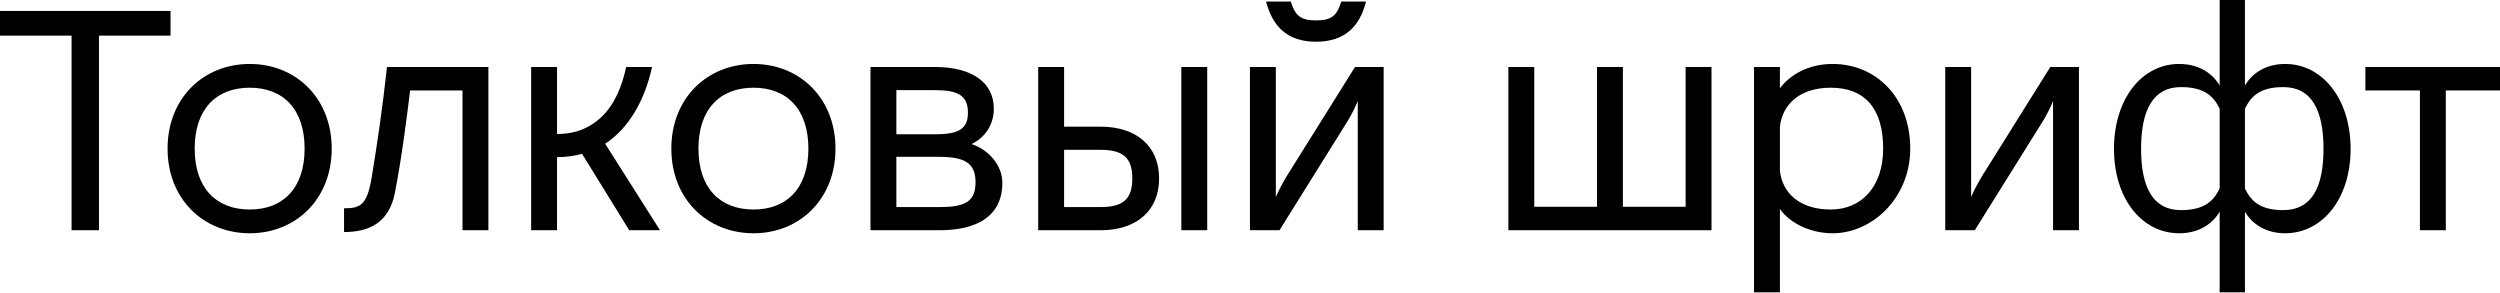
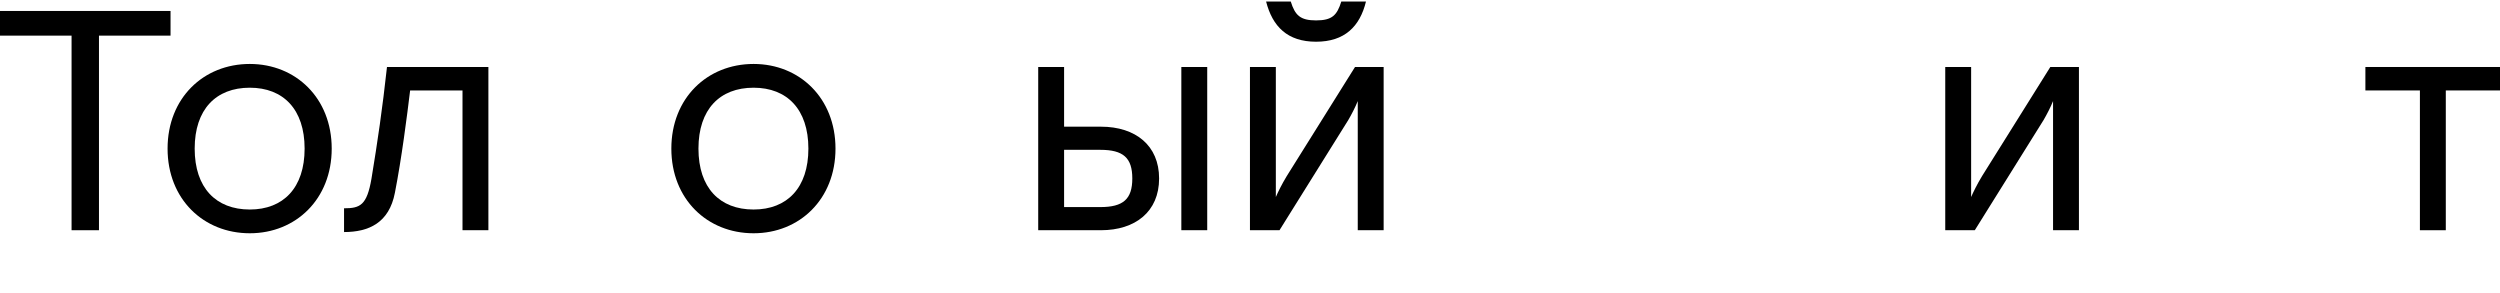
<svg xmlns="http://www.w3.org/2000/svg" width="682" height="80" viewBox="0 0 682 80" fill="none">
  <path d="M0 2.991V9.72H19.523V62.805H26.999V9.72H46.522V2.991H0Z" fill="black" />
  <path d="M68.144 17.446C55.517 17.446 45.714 26.75 45.714 40.541C45.714 54.331 55.517 63.635 68.144 63.635C80.688 63.635 90.491 54.331 90.491 40.541C90.491 26.75 80.688 17.446 68.144 17.446ZM68.144 57.156C58.923 57.156 53.108 51.257 53.108 40.541C53.108 29.824 58.923 23.926 68.144 23.926C77.282 23.926 83.098 29.824 83.098 40.541C83.098 51.257 77.282 57.156 68.144 57.156Z" fill="black" />
  <path d="M105.569 18.276C104.323 29.658 102.993 38.713 101.332 48.765C100.086 55.992 98.258 56.823 93.855 56.823V63.303C100.584 63.303 106.15 60.811 107.729 52.586C109.556 43.282 111.052 31.569 111.882 24.673H126.171V62.805H133.233V18.276H105.569Z" fill="black" />
-   <path d="M177.881 18.276H170.82C169.74 23.344 167.746 28.495 163.925 32.067C161.017 34.725 157.279 36.553 151.962 36.553V18.276H144.901V62.805H151.962V42.867C154.371 42.867 156.864 42.534 158.774 41.953L171.651 62.805H180.041L165.088 39.211C171.319 35.141 175.805 27.747 177.881 18.276Z" fill="black" />
  <path d="M205.575 17.446C192.947 17.446 183.144 26.75 183.144 40.541C183.144 54.331 192.947 63.635 205.575 63.635C218.119 63.635 227.922 54.331 227.922 40.541C227.922 26.75 218.119 17.446 205.575 17.446ZM205.575 57.156C196.353 57.156 190.538 51.257 190.538 40.541C190.538 29.824 196.353 23.926 205.575 23.926C214.713 23.926 220.528 29.824 220.528 40.541C220.528 51.257 214.713 57.156 205.575 57.156Z" fill="black" />
-   <path d="M265.048 39.294C268.953 37.384 271.113 33.812 271.113 29.658C271.113 22.43 265.048 18.276 255.079 18.276H237.468V62.805H256.326C265.796 62.805 273.439 59.482 273.439 49.845C273.439 45.276 269.95 40.956 265.048 39.294ZM255.079 24.59C261.393 24.59 264.052 26.085 264.052 30.738C264.052 35.224 261.476 36.636 255.079 36.636H244.529V24.59H255.079ZM256.326 56.491H244.529V42.784H256.159C263.387 42.784 266.128 44.611 266.128 49.762C266.128 55.162 262.972 56.491 256.326 56.491Z" fill="black" />
  <path d="M322.269 18.276V62.805H329.33V18.276H322.269ZM300.337 34.559H290.285V18.276H283.224V62.805H300.337C309.725 62.805 316.204 57.737 316.204 48.682C316.204 39.71 309.808 34.559 300.337 34.559ZM300.171 56.491H290.285V40.873H300.171C306.402 40.873 308.894 43.033 308.894 48.682C308.894 54.331 306.402 56.491 300.171 56.491Z" fill="black" />
  <path d="M365.909 0.415C364.746 4.154 363.417 5.566 359.014 5.566C354.694 5.566 353.282 4.154 352.119 0.415H345.39C347.134 7.228 351.205 11.381 359.014 11.381C366.823 11.381 370.977 7.228 372.638 0.415H365.909ZM369.647 18.276L351.039 48.017C349.626 50.343 348.63 52.42 348.048 53.749V18.276H340.987V62.805H349.045L367.82 32.731C368.651 31.319 369.731 29.242 370.395 27.581V62.805H377.457V18.276H369.647Z" fill="black" />
-   <path d="M459.836 18.276V56.408H442.723V18.276H435.662V56.408H418.548V18.276H411.487V62.805H466.898V18.276H459.836Z" fill="black" />
-   <path d="M485.56 79.752V56.989C487.969 60.562 493.535 63.635 499.932 63.635C510.814 63.635 521.116 53.916 521.116 40.541C521.116 26.501 511.728 17.446 499.932 17.446C493.618 17.446 488.467 20.187 485.56 24.092V18.276H478.498V79.752H485.56ZM485.56 34.559C486.224 28.495 490.96 23.926 499.433 23.926C508.654 23.926 513.722 29.492 513.722 40.541C513.722 50.925 507.824 57.156 499.433 57.156C490.876 57.156 486.224 52.586 485.56 46.605V34.559Z" fill="black" />
  <path d="M559.324 18.276L540.716 48.017C539.303 50.343 538.306 52.42 537.725 53.749V18.276H530.663V62.805H538.722L557.497 32.731C558.327 31.319 559.407 29.242 560.072 27.581V62.805H567.133V18.276H559.324Z" fill="black" />
-   <path d="M623.384 17.446C618.067 17.446 614.328 20.021 612.418 23.344V0H605.522V23.344C603.612 20.021 599.873 17.446 594.473 17.446C584.338 17.446 576.695 26.916 576.695 40.624C576.695 54.248 584.338 63.635 594.473 63.635C599.873 63.635 603.612 61.06 605.522 57.737V79.752H612.418V57.737C614.328 61.06 618.067 63.635 623.384 63.635C633.519 63.635 641.245 54.248 641.245 40.624C641.245 26.916 633.519 17.446 623.384 17.446ZM605.522 51.423C603.944 54.663 601.535 57.322 594.972 57.322C587.412 57.322 584.089 51.257 584.089 40.624C584.089 29.907 587.412 23.759 594.972 23.759C601.535 23.759 603.944 26.418 605.522 29.658V51.423ZM622.885 57.322C616.322 57.322 613.996 54.663 612.418 51.423V29.658C613.996 26.418 616.322 23.759 622.885 23.759C630.528 23.759 633.851 29.907 633.851 40.624C633.851 51.257 630.528 57.322 622.885 57.322Z" fill="black" />
  <path d="M682 18.276H645.281V24.673H660.151V62.805H667.213V24.673H682V18.276Z" fill="black" />
</svg>